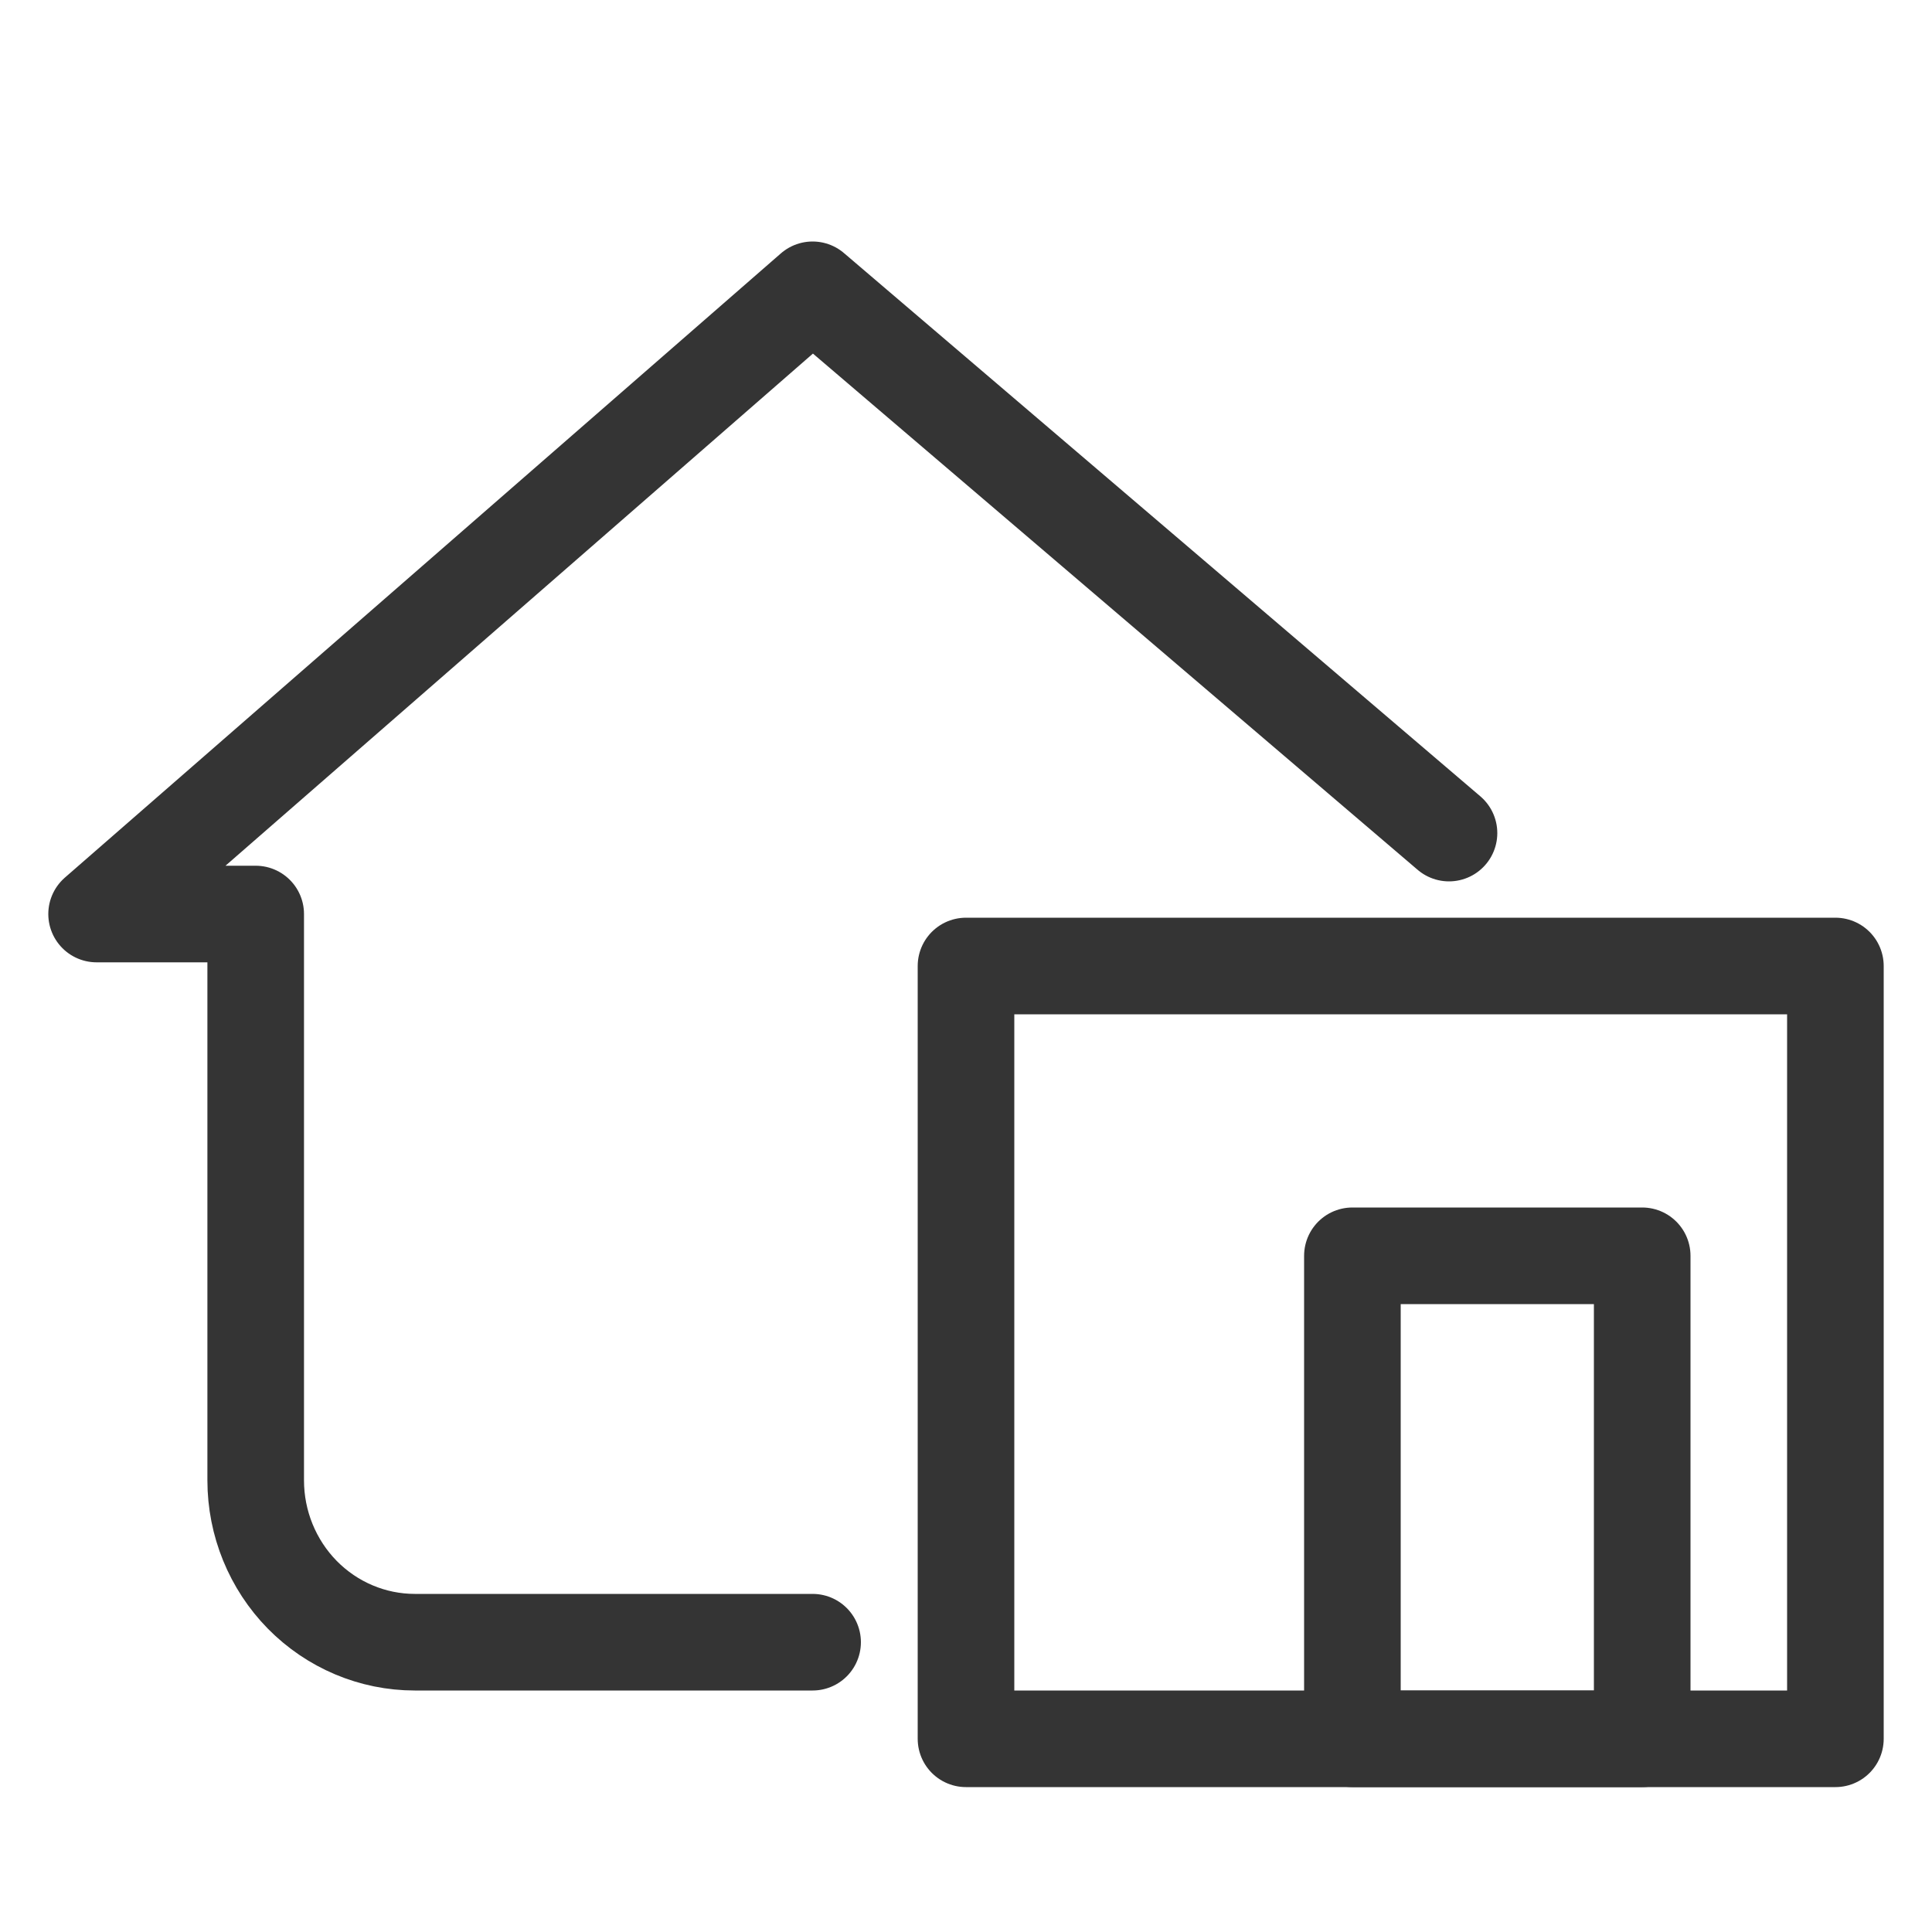
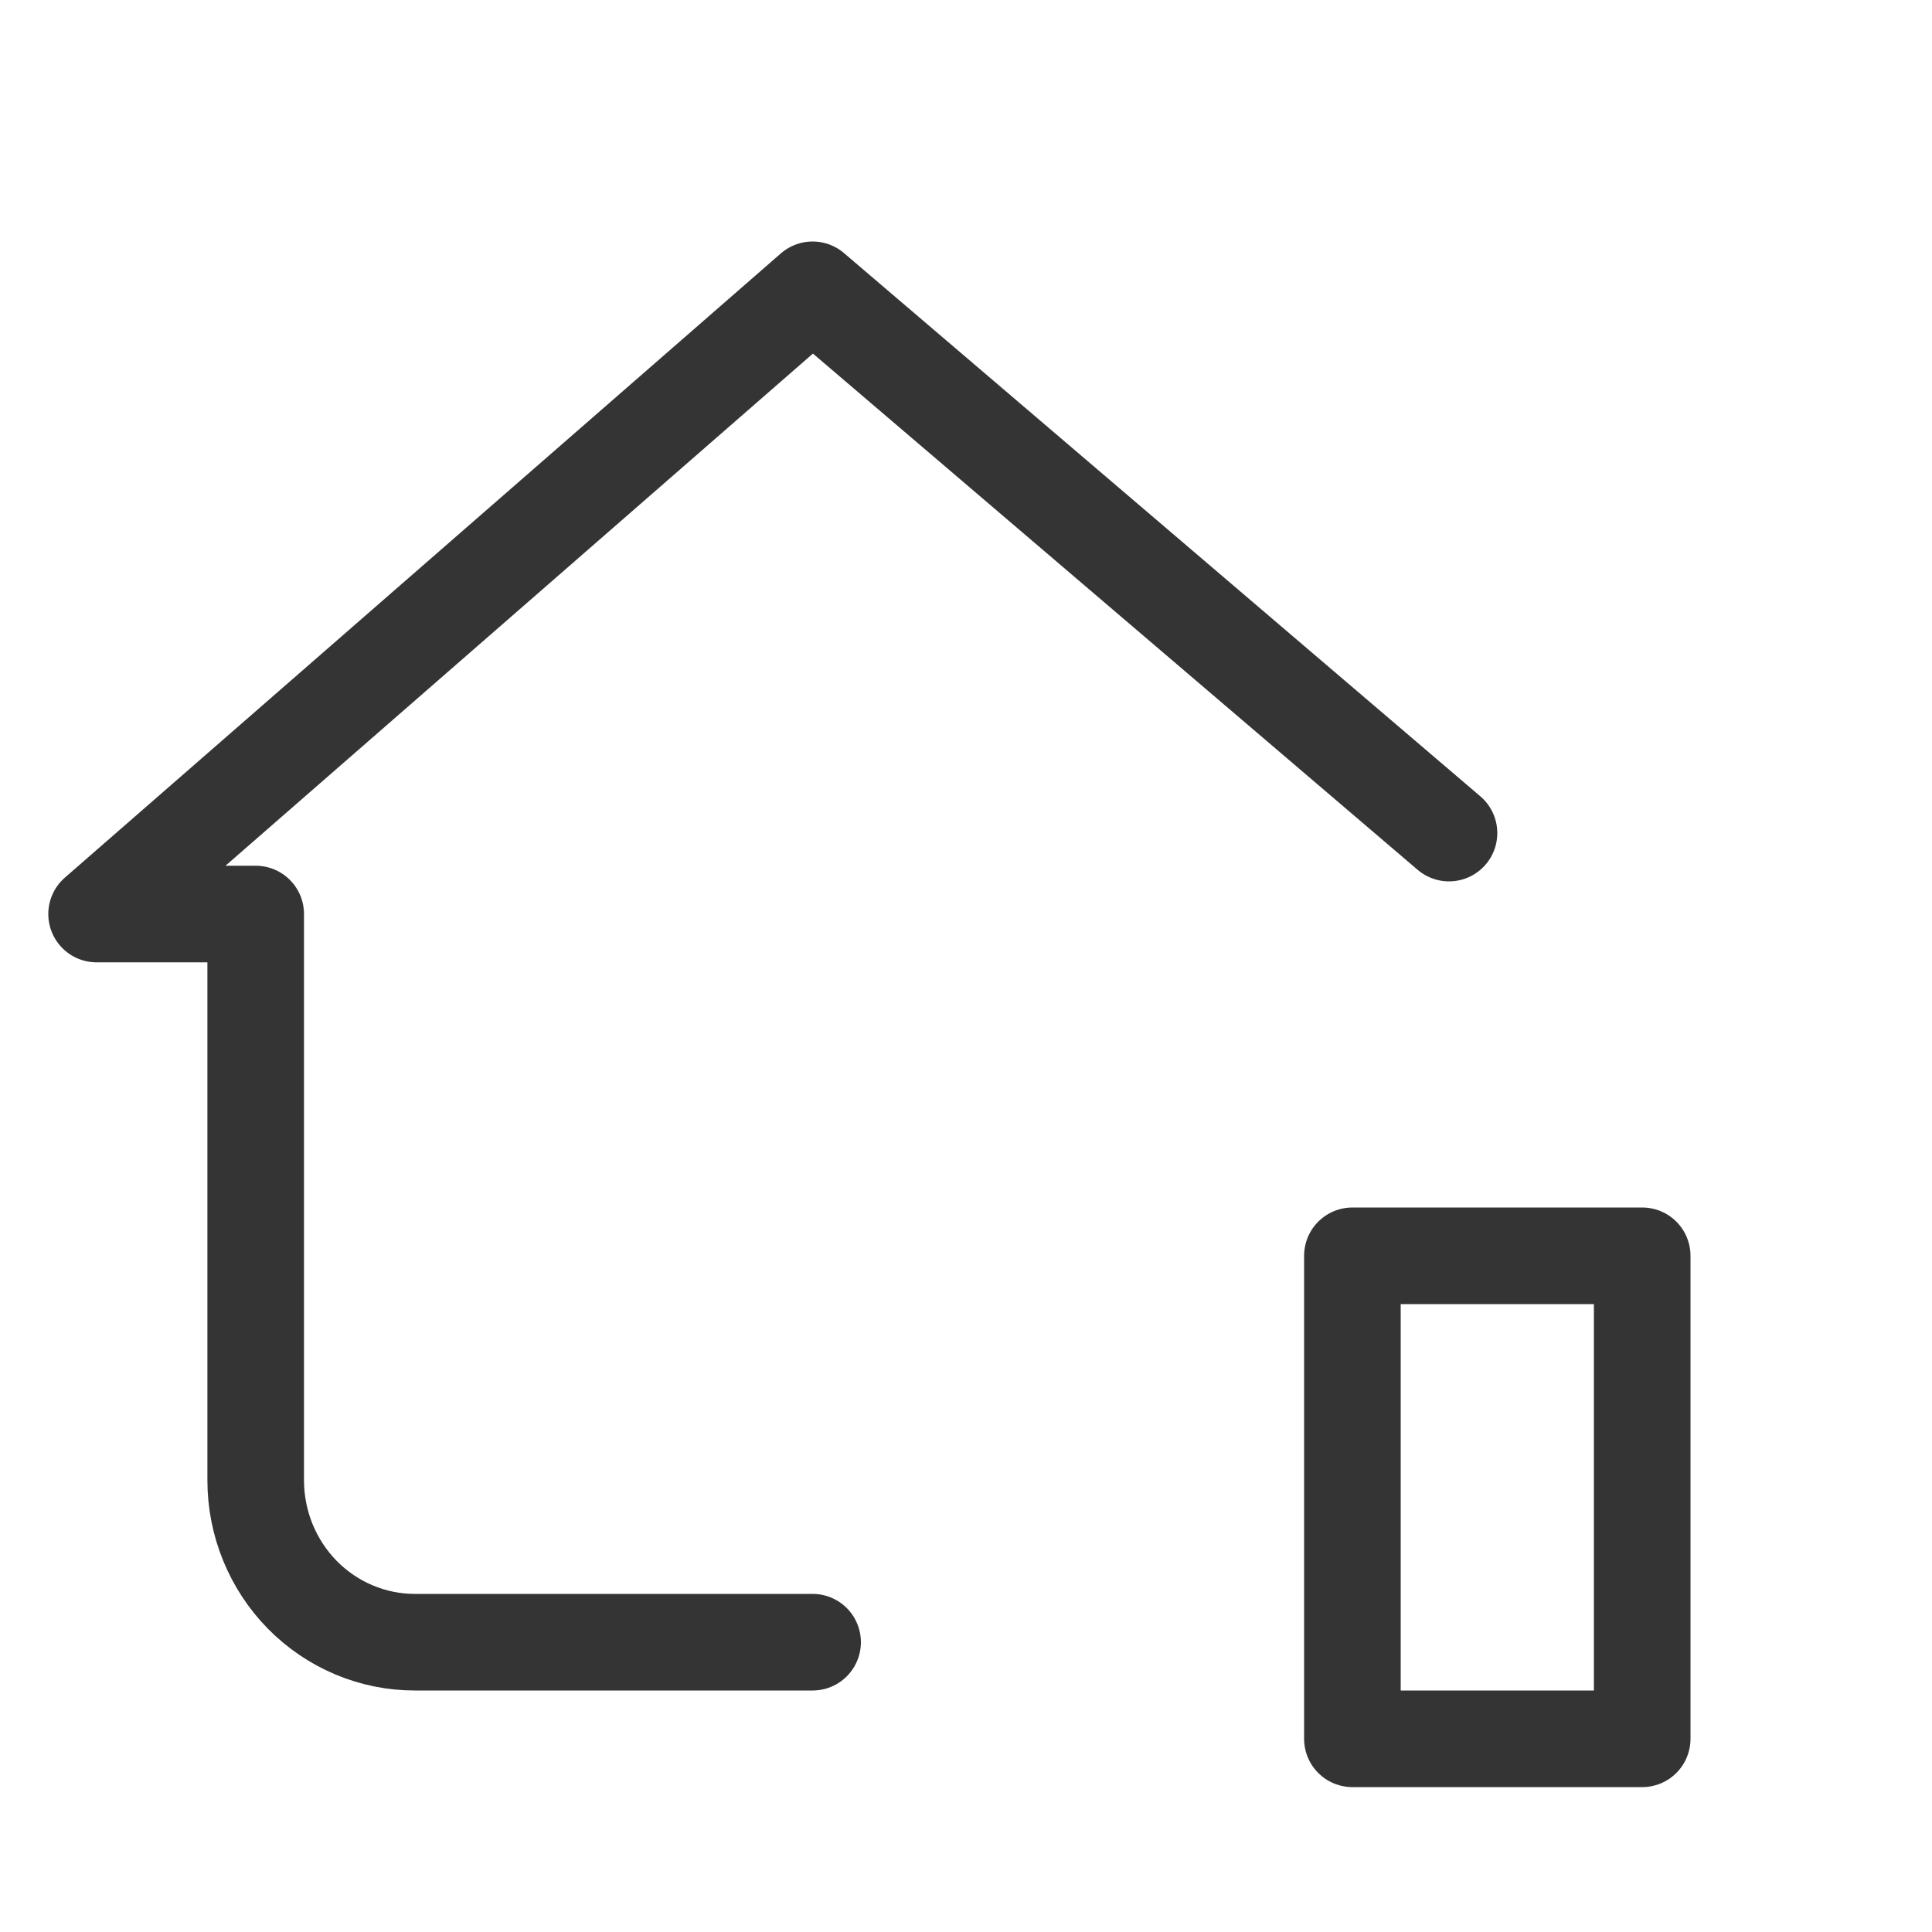
<svg xmlns="http://www.w3.org/2000/svg" width="20" height="20" viewBox="0 0 20 20" fill="none">
  <path d="M15 8.624L8.412 3L1 9.462H2.647V15.325C2.647 15.769 2.821 16.195 3.129 16.509C3.438 16.823 3.857 17 4.294 17H8.412" stroke="#343434" stroke-linecap="round" stroke-linejoin="round" />
-   <rect x="10" y="10" width="9" height="8" stroke="#343434" stroke-linecap="round" stroke-linejoin="round" />
  <rect x="14" y="13" width="3" height="5" stroke="#343434" stroke-linecap="round" stroke-linejoin="round" />
</svg>